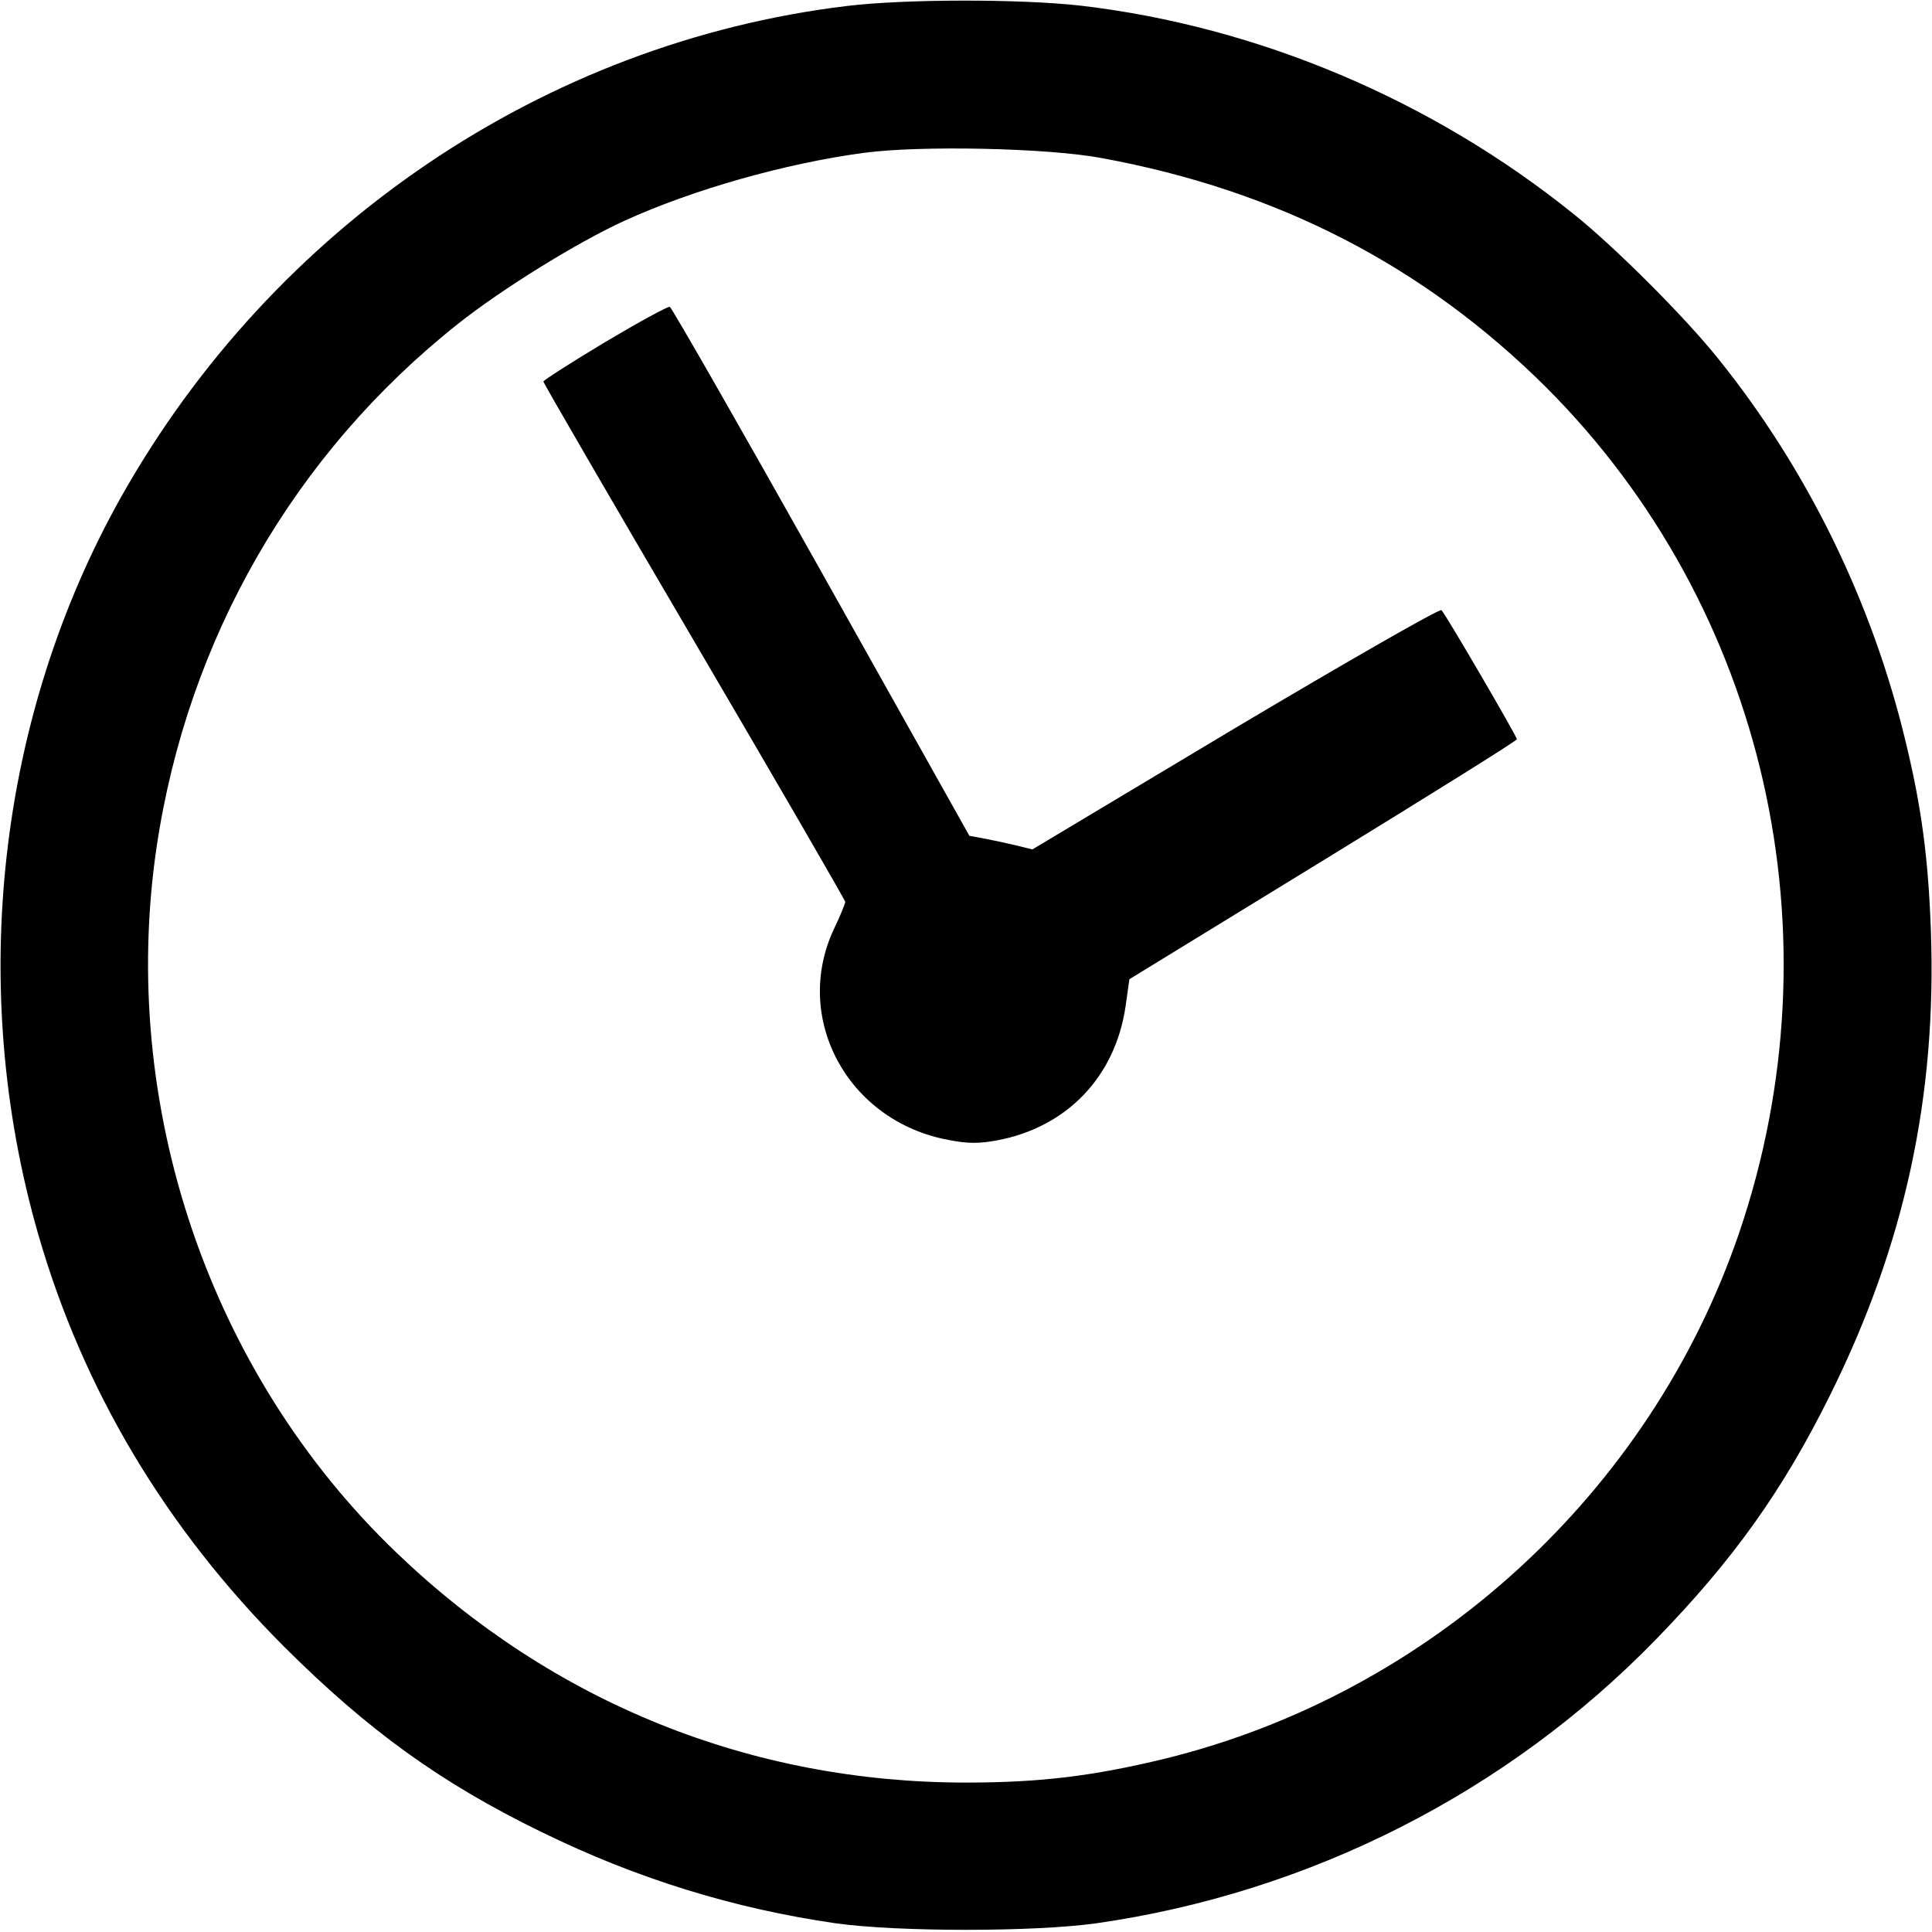
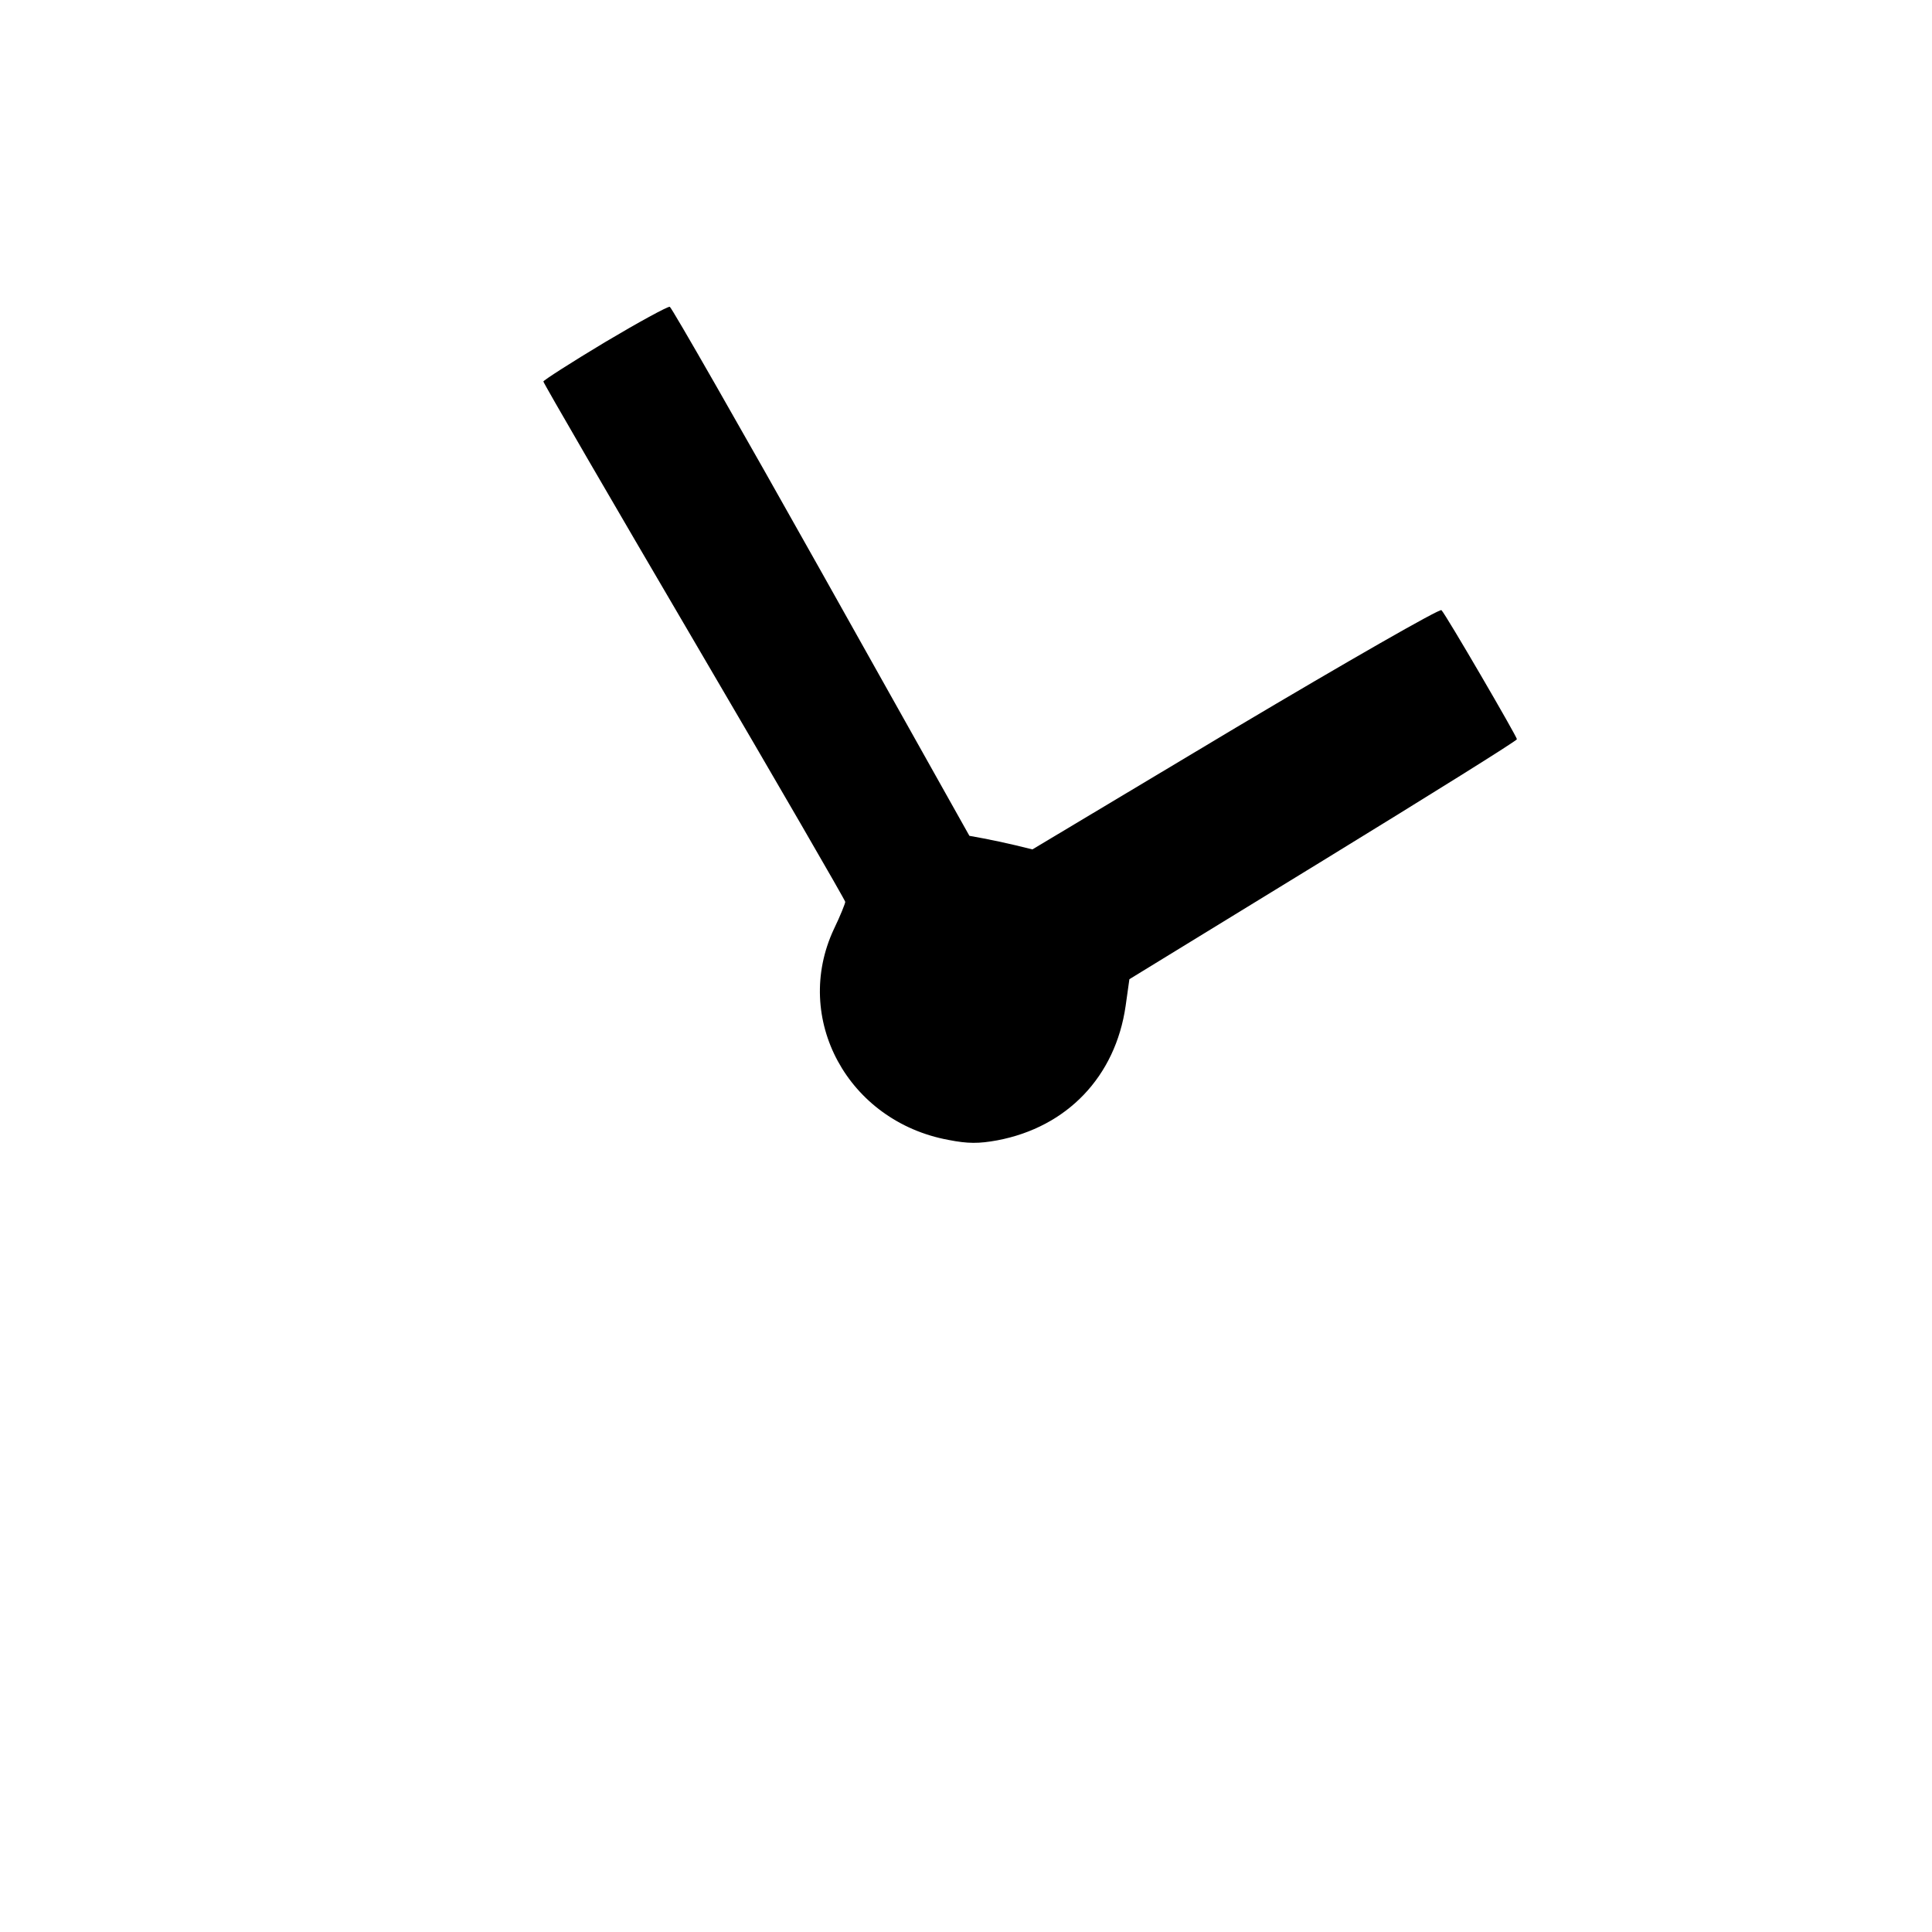
<svg xmlns="http://www.w3.org/2000/svg" version="1.0" width="512pt" height="512pt" viewBox="0 0 512 512" preserveAspectRatio="xMidYMid meet">
  <g transform="translate(0,512) scale(0.1,-0.1)" fill="#000000" stroke="none">
-     <path d="M2243 5104 c-800 -97 -1518 -583 -1922 -1301 -327 -582 -408 -1299 -220 -1953 119 -413 338 -780 653 -1095 222 -221 414 -360 681 -490 253 -124 510 -203 780 -242 165 -23 525 -23 690 0 566 81 1090 347 1485 754 203 209 334 392 459 644 198 398 284 792 268 1234 -7 193 -25 327 -67 500 -89 371 -261 722 -497 1015 -87 109 -274 296 -383 383 -375 302 -836 497 -1306 552 -158 18 -466 18 -621 -1z m677 -403 c468 -86 854 -286 1177 -607 583 -583 781 -1454 511 -2244 -236 -688 -817 -1218 -1522 -1391 -190 -46 -330 -63 -526 -63 -570 0 -1094 211 -1509 609 -496 475 -737 1185 -636 1870 82 552 365 1043 799 1387 116 92 316 216 441 273 180 82 425 152 635 180 148 20 488 13 630 -14z" />
    <path d="M1603 4213 c-90 -54 -163 -101 -163 -104 0 -4 180 -314 400 -689 220 -375 400 -686 400 -690 0 -4 -13 -37 -30 -72 -111 -237 37 -510 304 -559 51 -10 80 -10 129 -1 185 35 313 169 340 356 l10 71 514 315 c282 173 513 317 513 321 0 7 -188 330 -200 342 -4 5 -250 -136 -546 -312 l-538 -322 -45 11 c-25 6 -63 14 -84 18 l-38 7 -392 699 c-216 385 -397 701 -402 703 -6 1 -83 -41 -172 -94z" />
  </g>
</svg>